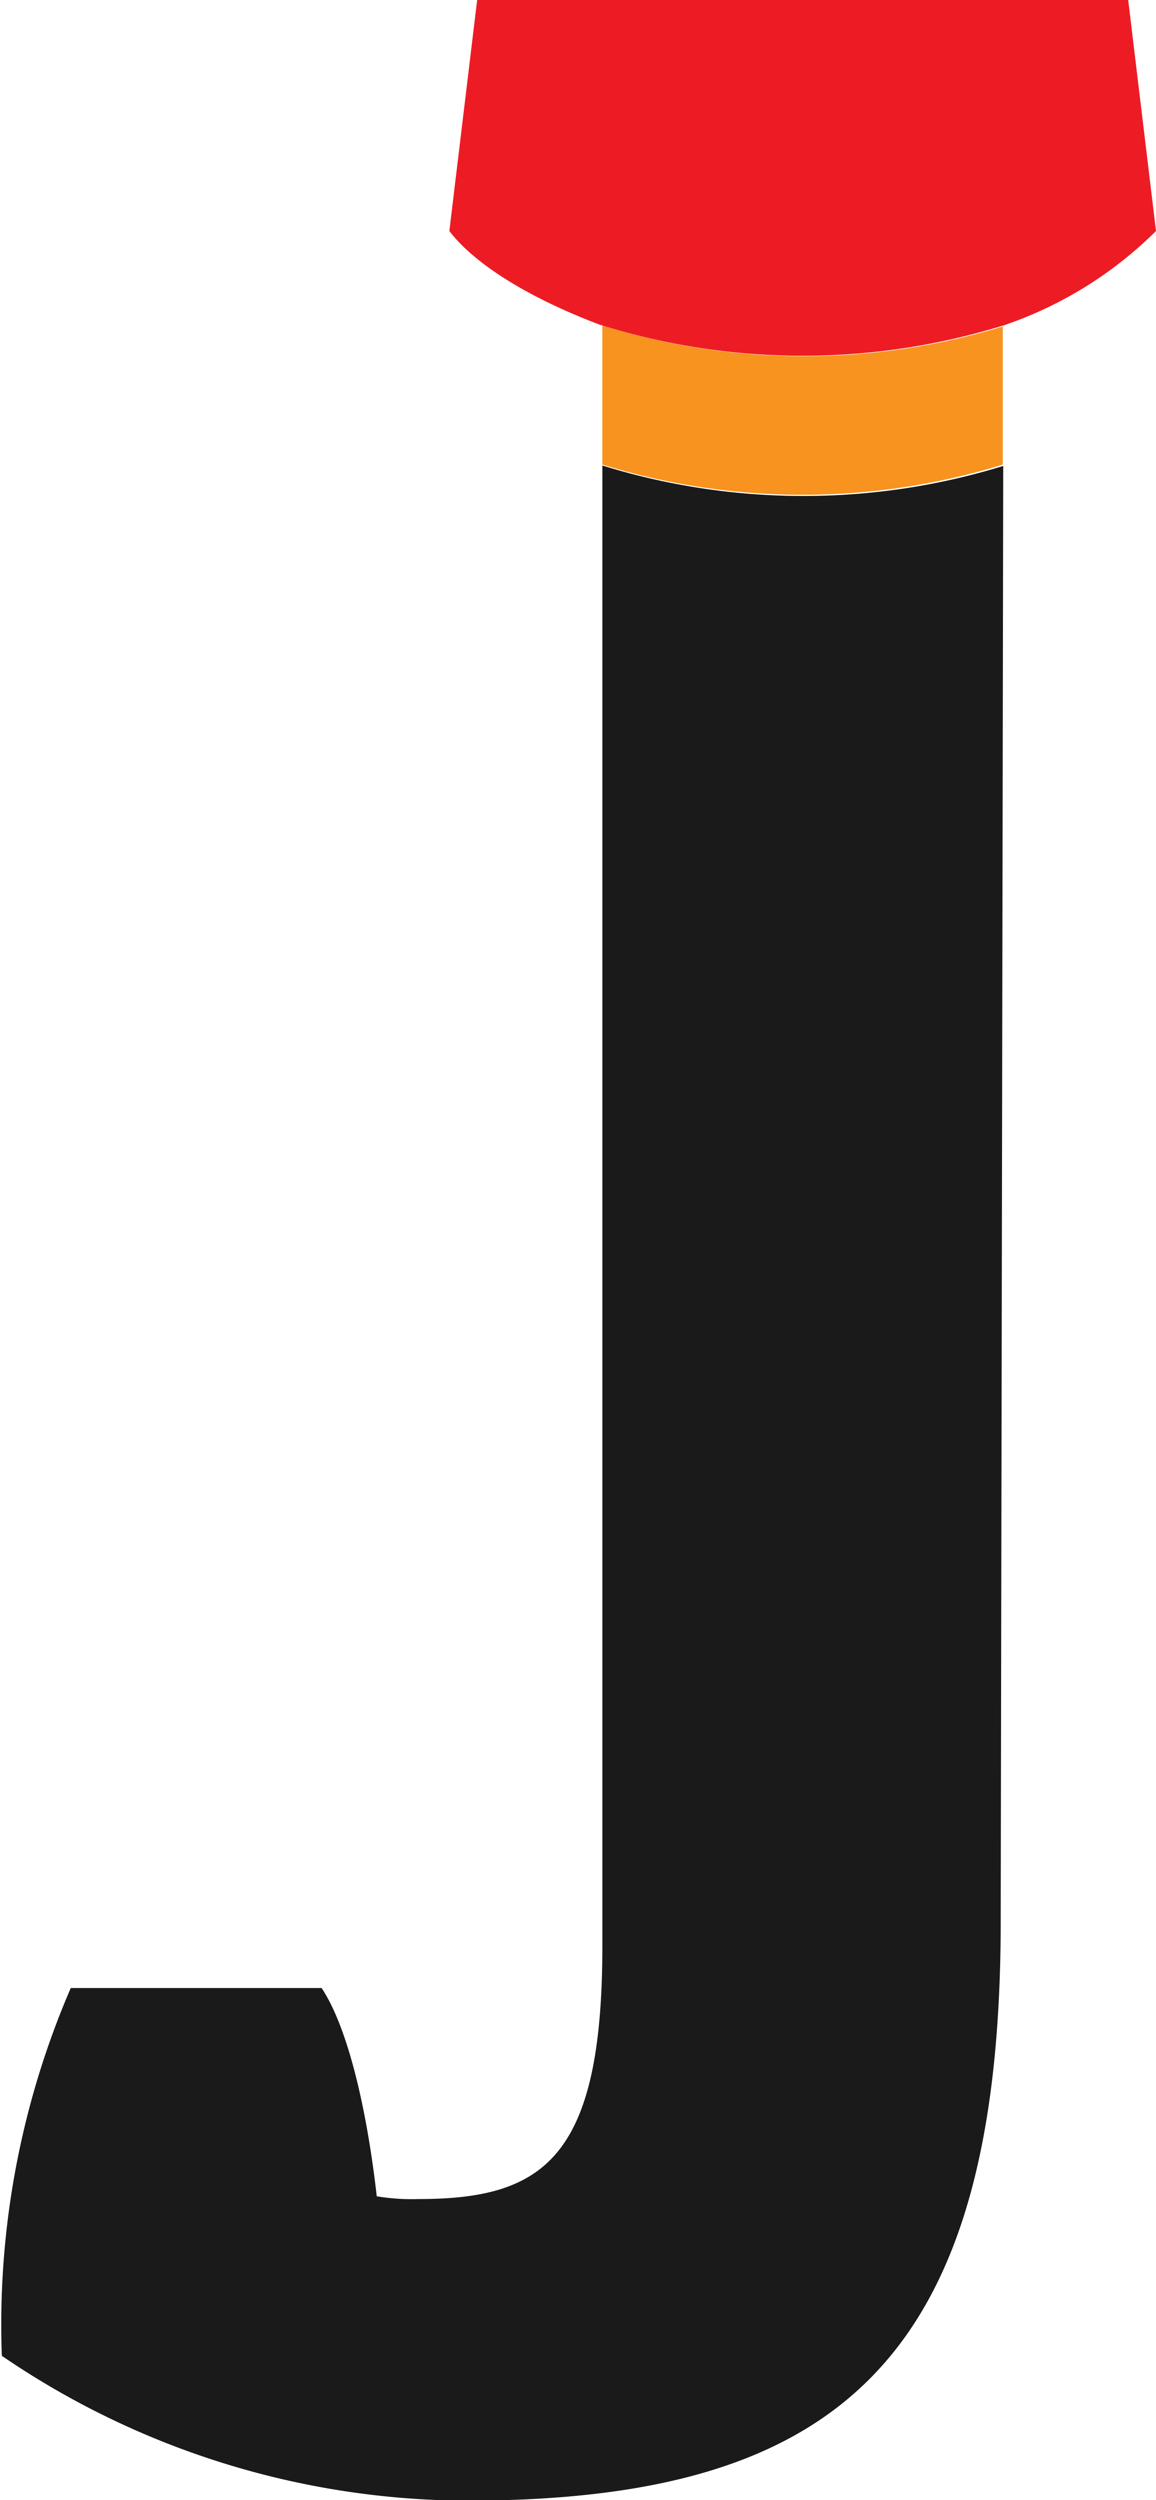
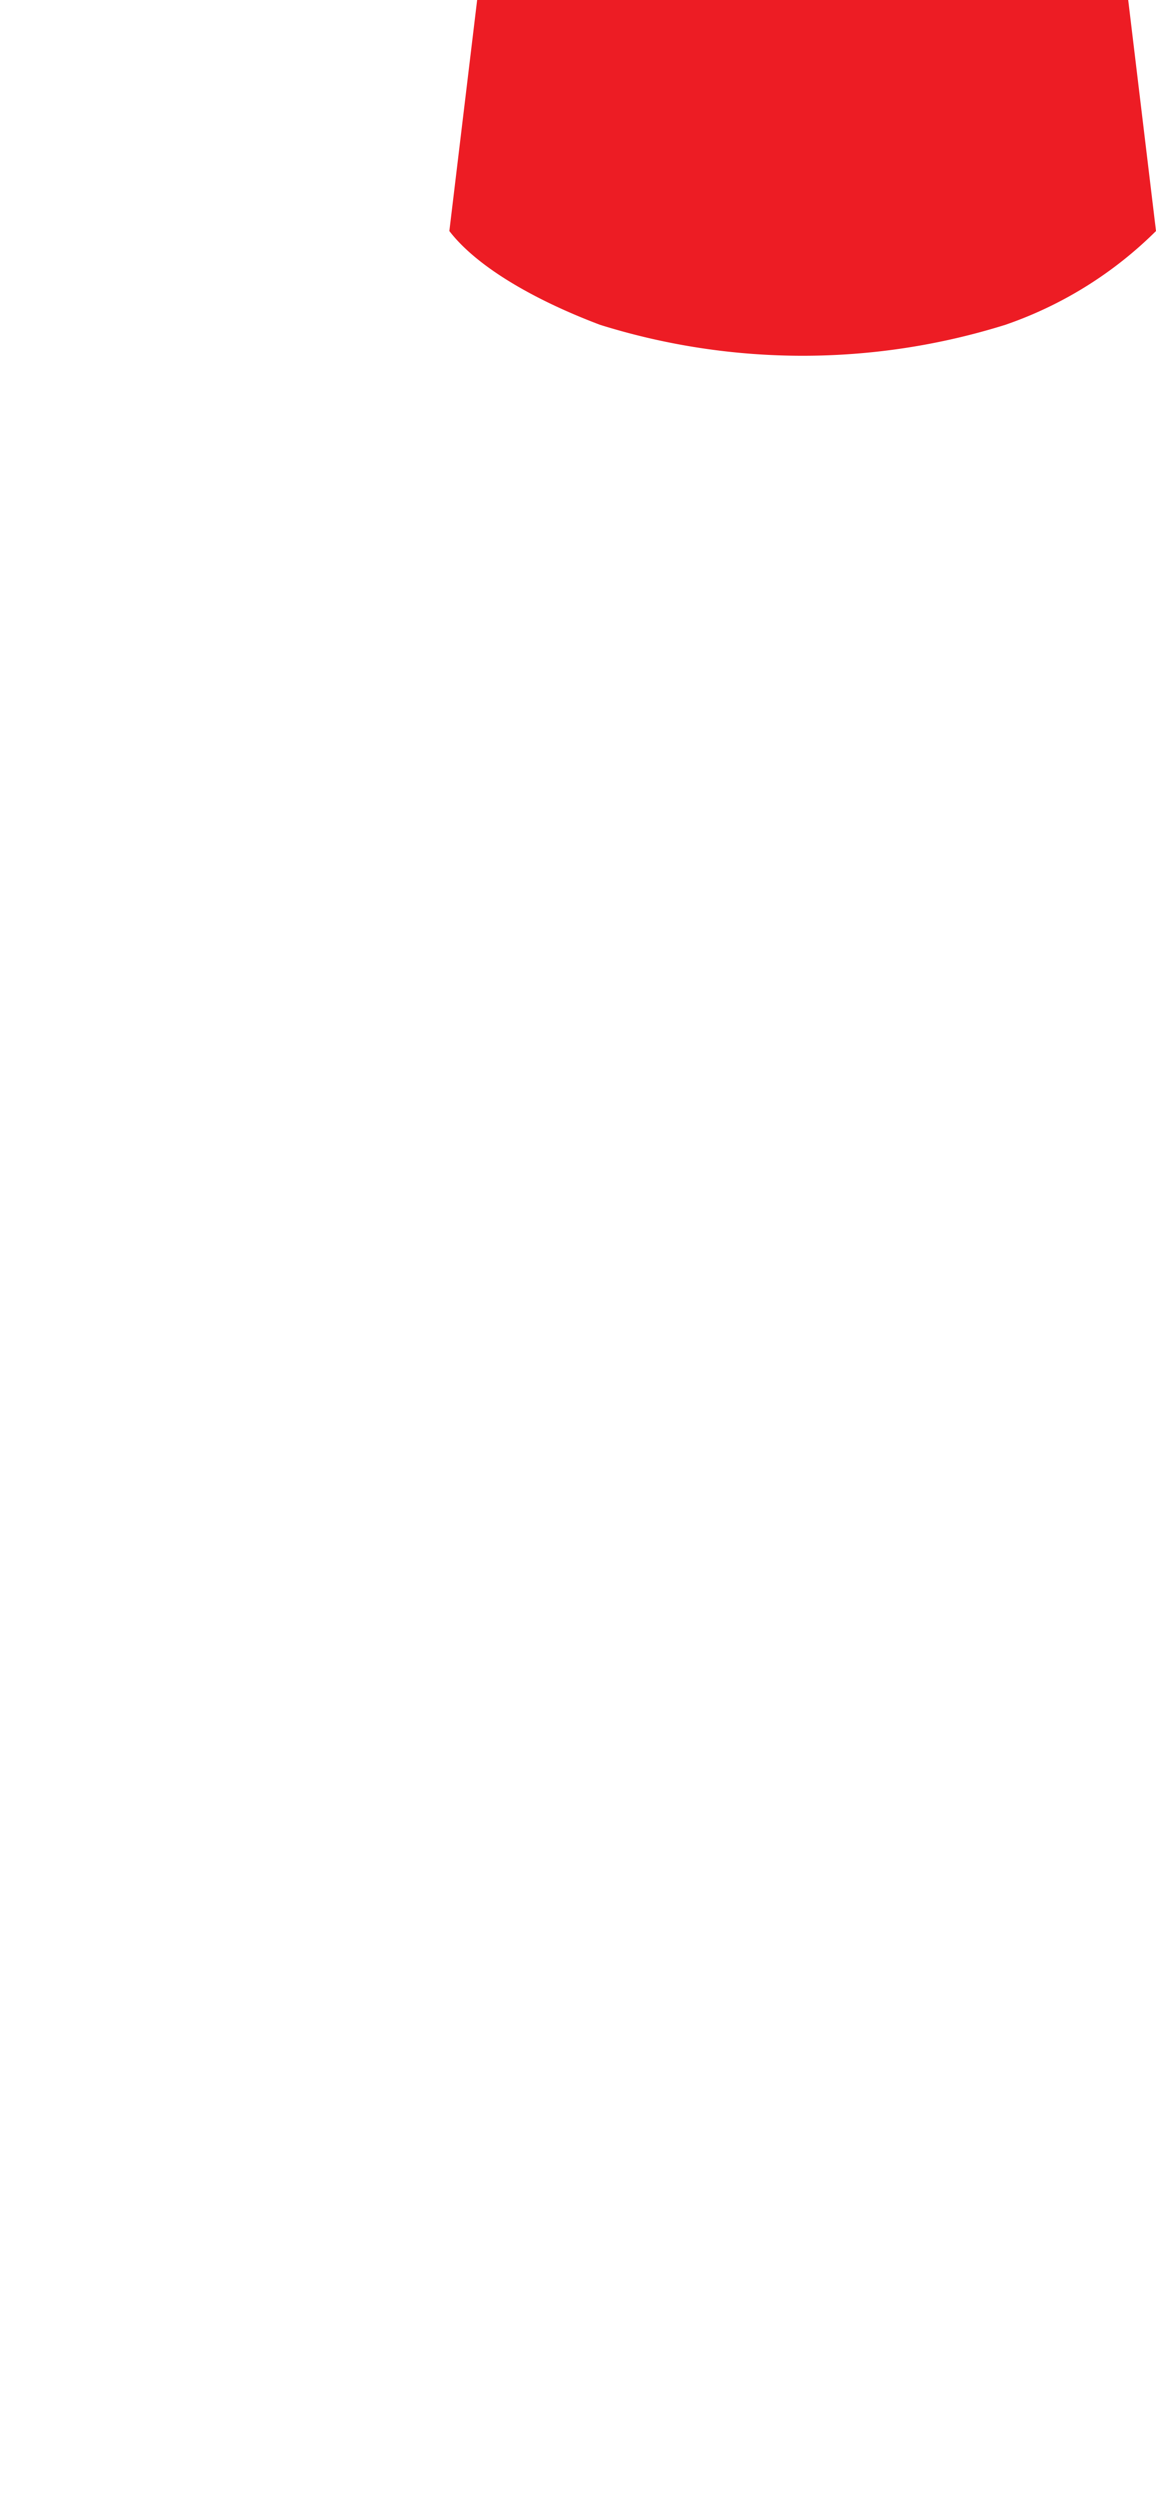
<svg xmlns="http://www.w3.org/2000/svg" viewBox="0 0 50.32 108.76">
  <title>j8</title>
  <g data-name="图层 2">
    <g data-name="Layer 1">
      <path d="M50.32 10.05L49.11 0H20.77l-1.21 10.05c1.2 1.56 3.7 3 6.56 4.08a29.57 29.57 0 0 0 17.64 0 17.28 17.28 0 0 0 6.56-4.08z" fill="#ed1c24" />
-       <path d="M26.22 20.25v64.41c0 9.2-2.54 11-8 11a9.25 9.25 0 0 1-1.82-.12C16 92 15.2 88.29 14 86.48H3.08a36.92 36.92 0 0 0-3 16 36.06 36.06 0 0 0 20.23 6.3c16.23 0 23.25-6.18 23.25-25.19l.11-63.32a29.59 29.59 0 0 1-17.45-.02z" fill="#1a1a1a" />
-       <path d="M26.12 14.13h.1v6.08a29.59 29.59 0 0 0 17.43 0v-6.04h.1a29.57 29.57 0 0 1-17.63-.04z" fill="#f7931e" />
    </g>
  </g>
</svg>